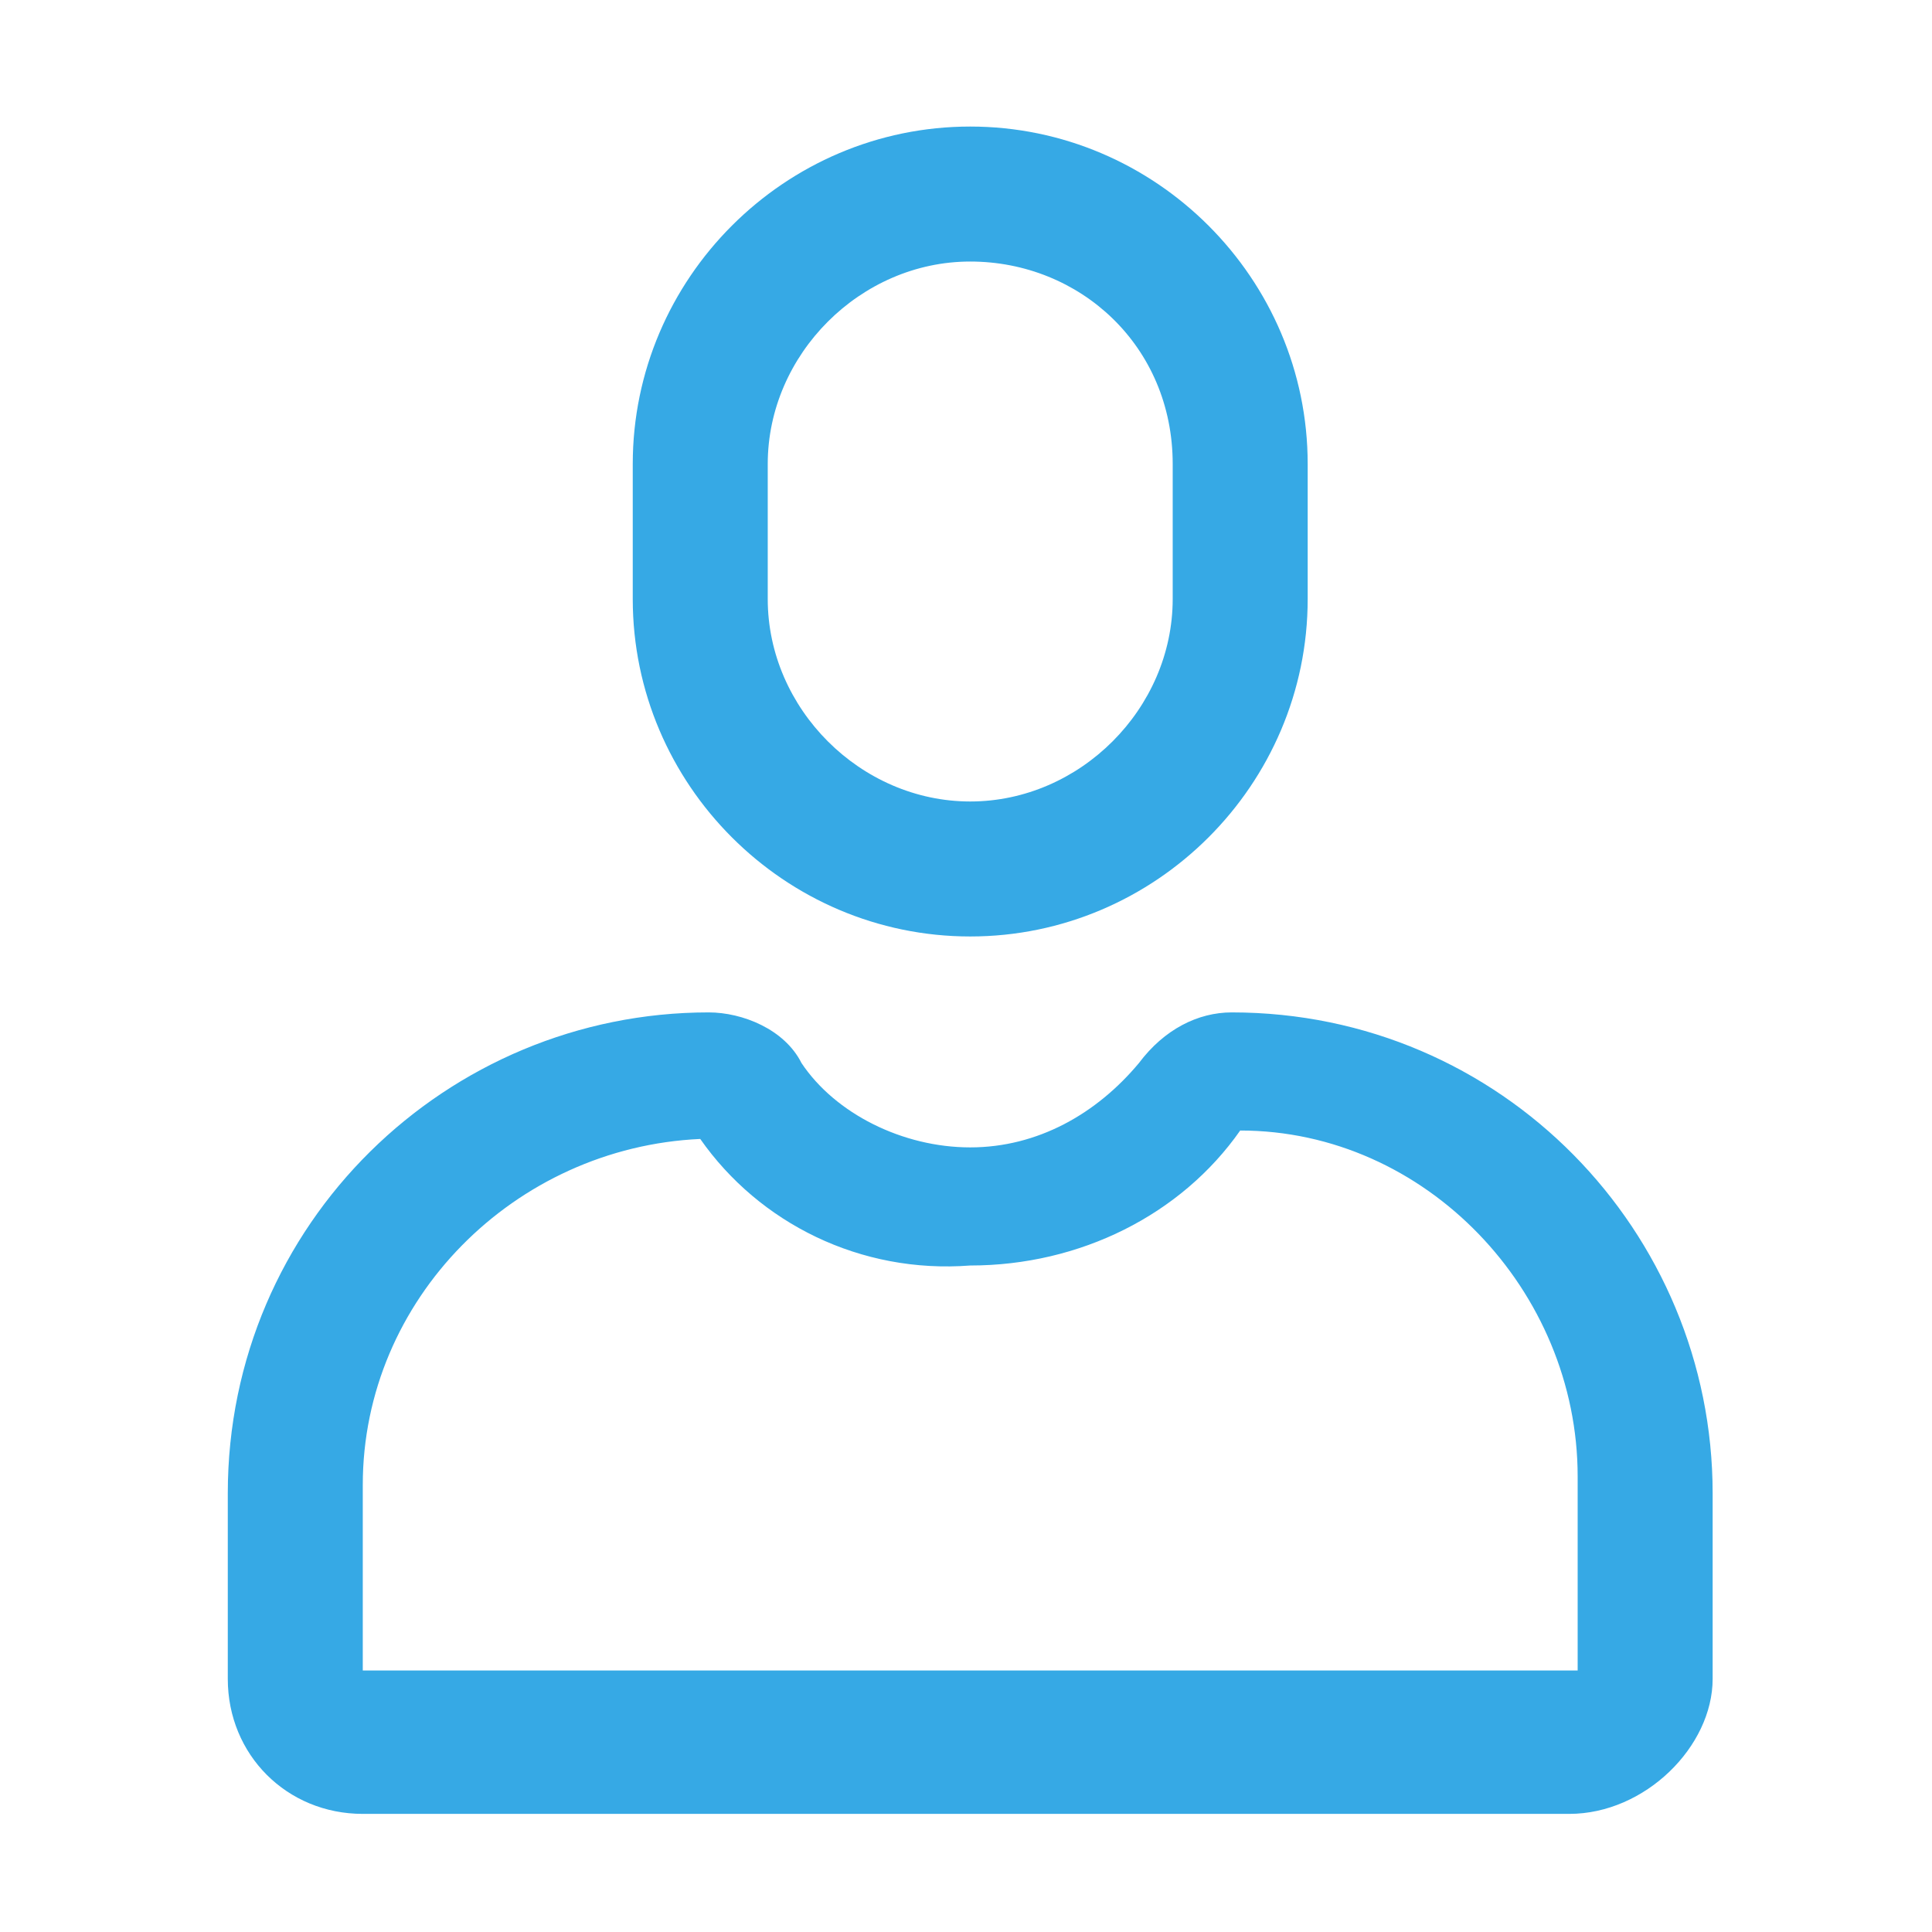
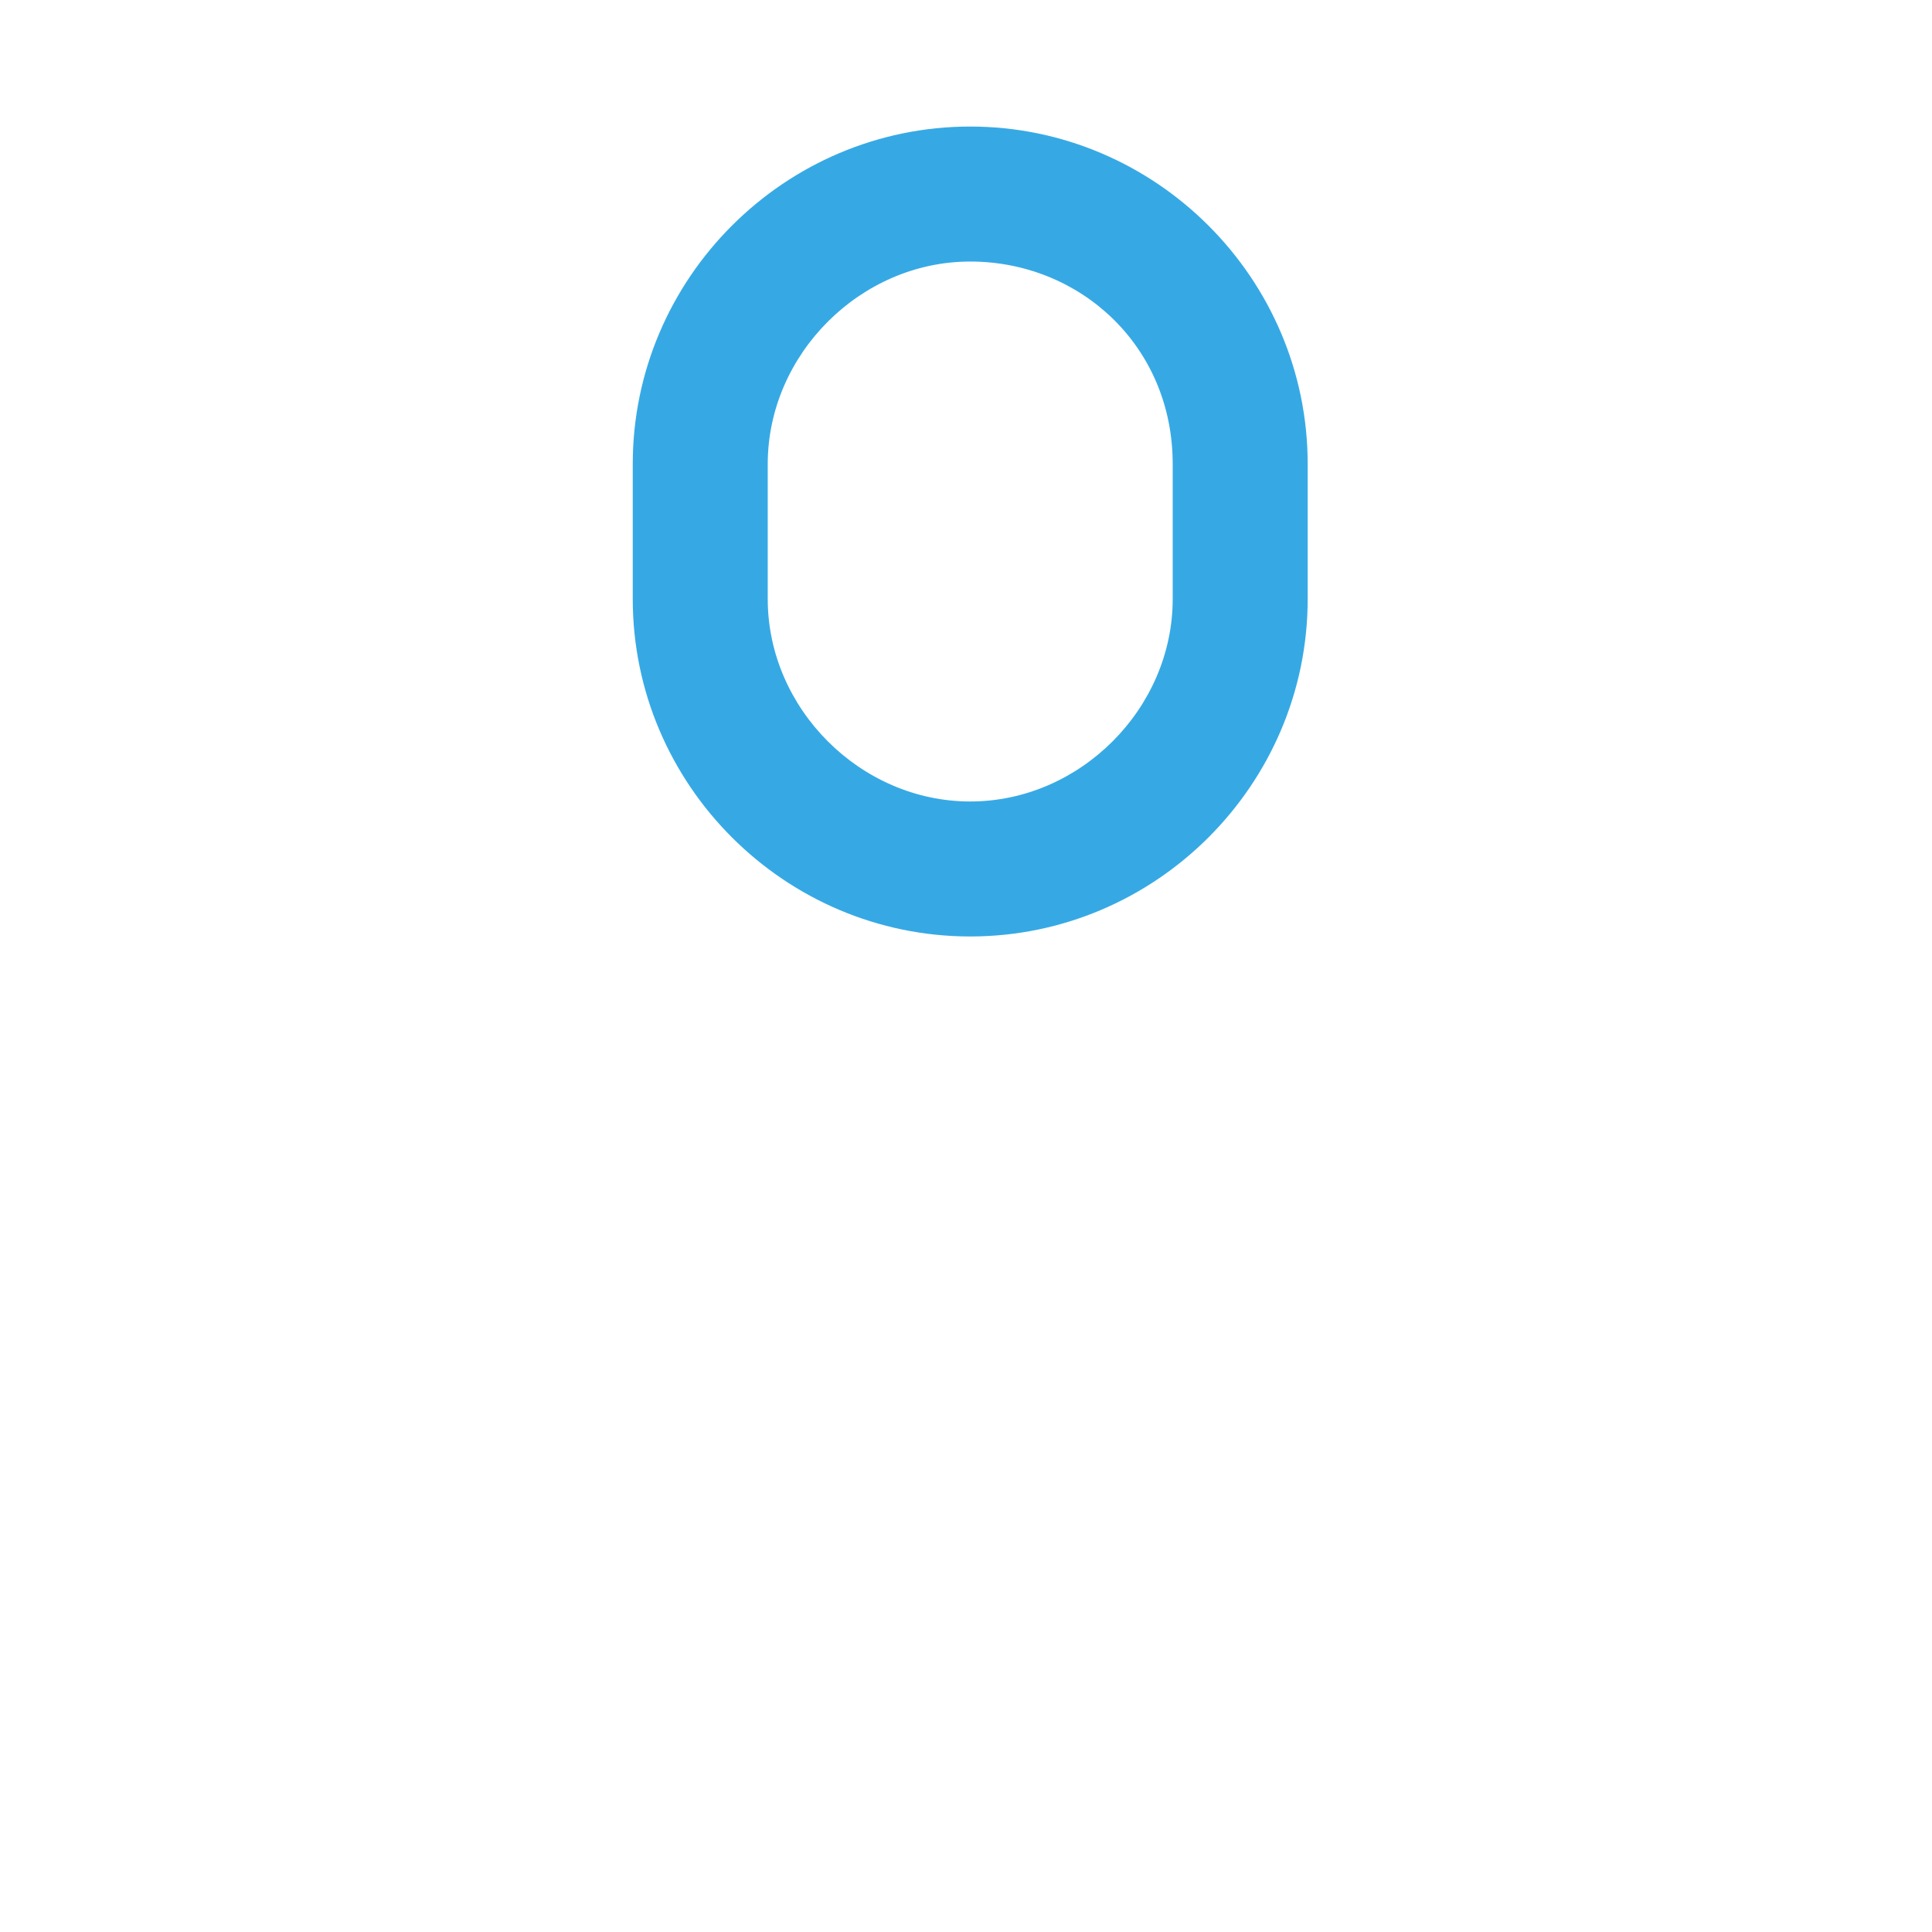
<svg xmlns="http://www.w3.org/2000/svg" version="1.1" id="transport" x="0px" y="0px" viewBox="0 0 22.9 22.9" style="enable-background:new 0 0 22.9 22.9;" xml:space="preserve">
  <style type="text/css">
	.st0{fill:#36A9E5;}
</style>
  <g id="user_2_">
    <g>
      <path class="st0" d="M11.5,11.1c-2.2,0-4-1.8-4-4V5.5c0-2.2,1.8-4,4-4s4,1.8,4,4v1.6C15.5,9.3,13.7,11.1,11.5,11.1z M11.5,3.1    c-1.3,0-2.4,1.1-2.4,2.4v1.6c0,1.3,1.1,2.4,2.4,2.4s2.4-1.1,2.4-2.4V5.5C13.9,4.1,12.8,3.1,11.5,3.1z" />
    </g>
    <g>
-       <path class="st0" d="M18.6,21.5H4.3c-0.9,0-1.6-0.7-1.6-1.6v-2.2c0-3.2,2.6-5.7,5.7-5.7h0c0.4,0,0.9,0.2,1.1,0.6    c0.4,0.6,1.2,1,2,1s1.5-0.4,2-1c0.3-0.4,0.7-0.6,1.1-0.6c3.2,0,5.7,2.6,5.7,5.7v2.2C20.3,20.7,19.5,21.5,18.6,21.5z M8.3,13.5    c-2.2,0.1-4,1.9-4,4.1v2.2l14.4,0l0-2.3c0-2.2-1.8-4.1-4-4.1c-0.7,1-1.9,1.6-3.2,1.6C10.2,15.1,9,14.5,8.3,13.5z" />
-     </g>
+       </g>
  </g>
</svg>